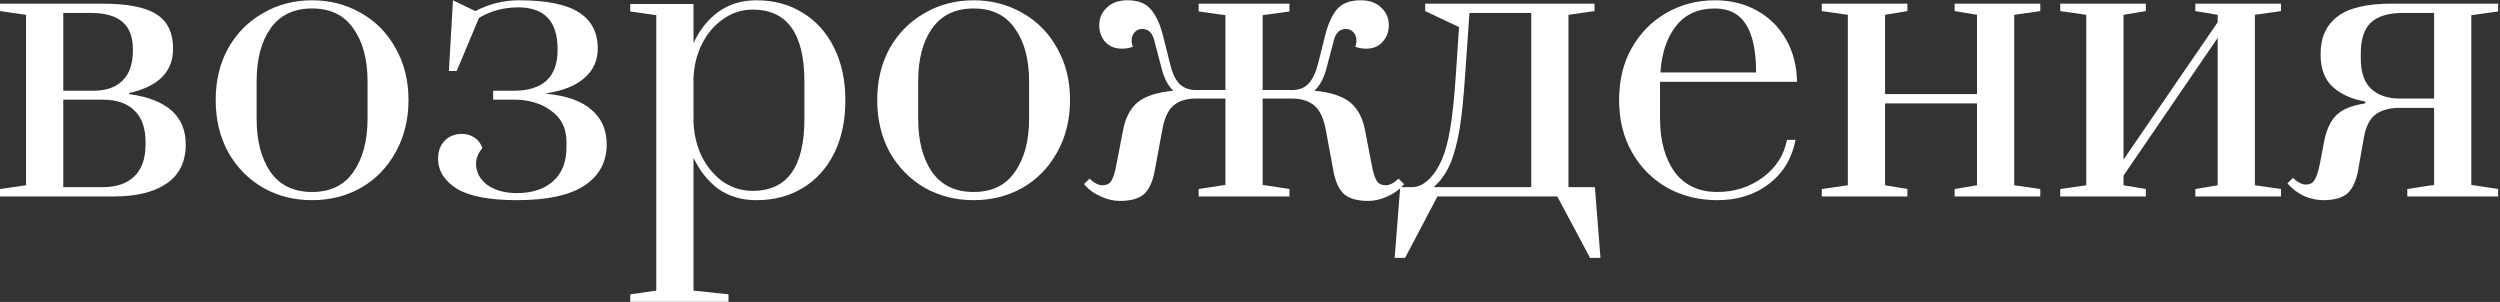
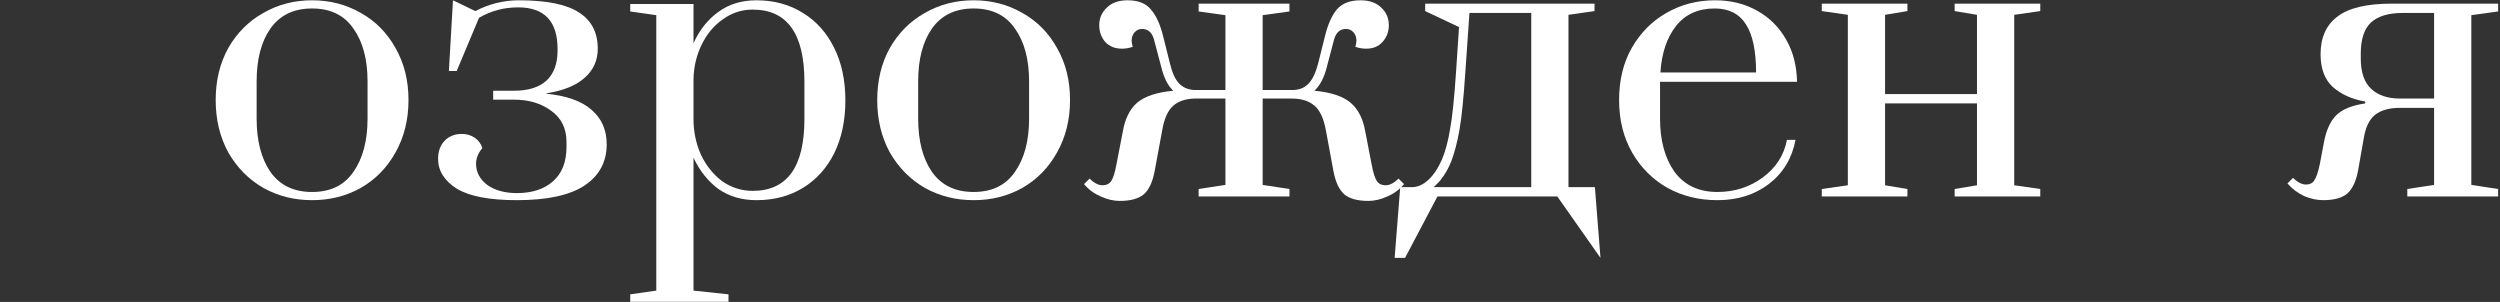
<svg xmlns="http://www.w3.org/2000/svg" width="1209" height="146" viewBox="0 0 1209 146" fill="none">
  <rect x="0" y="0" width="1209" height="146" fill="#333333" stroke="none" />
-   <path d="M0 91.4L12.6 89.6V7.16L0 5.36V1.76H49.32C61.68 1.76 70.5 3.5 75.78 6.98C81.06 10.34 83.7 15.86 83.7 23.54C83.7 34.7 76.62 41.84 62.46 44.96V45.5C80.7 48.02 89.82 56.12 89.82 69.8C89.82 78.2 86.76 84.5 80.64 88.7C74.52 92.9 66 95 55.08 95H0V91.4ZM45 43.88C51.24 43.88 55.98 42.26 59.22 39.02C62.58 35.78 64.26 30.92 64.26 24.44V23.72C64.26 17.84 62.58 13.46 59.22 10.58C55.86 7.7 50.76 6.26 43.92 6.26H30.6V43.88H45ZM49.68 90.5C56.28 90.5 61.38 88.76 64.98 85.28C68.58 81.8 70.38 76.7 70.38 69.98V68.72C70.38 61.88 68.58 56.78 64.98 53.42C61.5 49.94 56.4 48.2 49.68 48.2H30.6V90.5H49.68Z" fill="white" />
  <path d="M150.926 96.8C142.286 96.8 134.426 94.82 127.346 90.86C120.266 86.78 114.626 81.08 110.426 73.76C106.346 66.32 104.306 57.86 104.306 48.38C104.306 38.9 106.346 30.5 110.426 23.18C114.626 15.86 120.266 10.22 127.346 6.26C134.426 2.18 142.286 0.14 150.926 0.14C159.566 0.14 167.426 2.18 174.506 6.26C181.586 10.22 187.166 15.86 191.246 23.18C195.446 30.5 197.546 38.9 197.546 48.38C197.546 57.86 195.446 66.32 191.246 73.76C187.166 81.08 181.586 86.78 174.506 90.86C167.426 94.82 159.566 96.8 150.926 96.8ZM150.926 92.84C159.806 92.84 166.466 89.6 170.906 83.12C175.466 76.64 177.746 68.06 177.746 57.38V39.38C177.746 28.7 175.466 20.18 170.906 13.82C166.466 7.34 159.806 4.1 150.926 4.1C142.046 4.1 135.326 7.34 130.766 13.82C126.326 20.18 124.106 28.7 124.106 39.38V57.38C124.106 68.06 126.326 76.64 130.766 83.12C135.326 89.6 142.046 92.84 150.926 92.84Z" fill="white" />
  <path d="M250.019 96.8C236.699 96.8 226.979 94.94 220.859 91.22C214.859 87.38 211.859 82.58 211.859 76.82C211.859 73.22 212.879 70.34 214.919 68.18C217.079 65.9 219.899 64.76 223.379 64.76C225.659 64.76 227.699 65.36 229.499 66.56C231.299 67.76 232.559 69.44 233.279 71.6C231.239 74 230.219 76.52 230.219 79.16C230.219 83.24 232.019 86.66 235.619 89.42C239.339 92.06 244.139 93.38 250.019 93.38C257.219 93.38 262.979 91.52 267.299 87.8C271.739 83.96 273.959 78.38 273.959 71.06V68.72C273.959 62.12 271.499 57.08 266.579 53.6C261.779 50 255.779 48.2 248.579 48.2H238.499V43.88H248.579C255.419 43.88 260.639 42.26 264.239 39.02C267.839 35.66 269.639 30.8 269.639 24.44V23.72C269.639 10.28 263.279 3.56 250.559 3.56C243.719 3.56 237.419 5.24 231.659 8.6L220.859 34.34H217.079L219.059 0.14L229.859 5.36C236.579 1.88 243.599 0.14 250.919 0.14C264.359 0.14 274.079 2.12 280.079 6.08C286.079 9.92 289.079 15.74 289.079 23.54C289.079 29.18 286.979 33.86 282.779 37.58C278.699 41.3 272.519 43.82 264.239 45.14V45.32C273.959 46.28 281.219 48.86 286.019 53.06C290.939 57.26 293.399 62.84 293.399 69.8C293.399 78.32 289.799 84.98 282.599 89.78C275.399 94.46 264.539 96.8 250.019 96.8Z" fill="white" />
  <path d="M304.779 142.34L317.379 140.54V7.34L304.779 5.54V1.94H335.379V20.84C338.379 14.36 342.399 9.32 347.439 5.72C352.599 2 358.719 0.14 365.799 0.14C374.319 0.14 381.819 2.18 388.299 6.26C394.779 10.22 399.819 15.86 403.419 23.18C407.019 30.38 408.819 38.84 408.819 48.56C408.819 58.28 407.019 66.8 403.419 74.12C399.819 81.32 394.779 86.9 388.299 90.86C381.819 94.82 374.319 96.8 365.799 96.8C358.719 96.8 352.599 95 347.439 91.4C342.399 87.68 338.379 82.64 335.379 76.28V140.54L352.299 142.34V145.94H304.779V142.34ZM363.999 92.3C380.679 92.3 389.019 80.72 389.019 57.56V39.56C389.019 16.28 380.679 4.64 363.999 4.64C358.719 4.64 353.919 6.2 349.599 9.32C345.279 12.32 341.859 16.4 339.339 21.56C336.819 26.72 335.499 32.3 335.379 38.3V57.56C335.379 63.68 336.579 69.44 338.979 74.84C341.499 80.12 344.919 84.38 349.239 87.62C353.679 90.74 358.599 92.3 363.999 92.3Z" fill="white" />
  <path d="M470.848 96.8C462.208 96.8 454.348 94.82 447.268 90.86C440.188 86.78 434.548 81.08 430.348 73.76C426.268 66.32 424.228 57.86 424.228 48.38C424.228 38.9 426.268 30.5 430.348 23.18C434.548 15.86 440.188 10.22 447.268 6.26C454.348 2.18 462.208 0.14 470.848 0.14C479.488 0.14 487.348 2.18 494.428 6.26C501.508 10.22 507.088 15.86 511.168 23.18C515.368 30.5 517.468 38.9 517.468 48.38C517.468 57.86 515.368 66.32 511.168 73.76C507.088 81.08 501.508 86.78 494.428 90.86C487.348 94.82 479.488 96.8 470.848 96.8ZM470.848 92.84C479.728 92.84 486.388 89.6 490.828 83.12C495.388 76.64 497.668 68.06 497.668 57.38V39.38C497.668 28.7 495.388 20.18 490.828 13.82C486.388 7.34 479.728 4.1 470.848 4.1C461.968 4.1 455.248 7.34 450.688 13.82C446.248 20.18 444.028 28.7 444.028 39.38V57.38C444.028 68.06 446.248 76.64 450.688 83.12C455.248 89.6 461.968 92.84 470.848 92.84Z" fill="white" />
  <path d="M541.5 97.16C538.5 97.16 535.44 96.44 532.32 95C529.2 93.68 526.5 91.7 524.22 89.06L526.92 86.36C529.08 88.52 531.18 89.6 533.22 89.6C535.02 89.6 536.4 88.94 537.36 87.62C538.32 86.18 539.16 83.54 539.88 79.7L542.94 63.86C544.02 57.5 546.361 52.76 549.961 49.64C553.681 46.52 559.5 44.6 567.42 43.88C564.78 41.48 562.8 37.52 561.48 32L558.06 19.04C557.1 15.68 555.18 14 552.3 14C550.86 14 549.661 14.54 548.701 15.62C547.74 16.7 547.26 18.02 547.26 19.58C547.26 20.54 547.44 21.56 547.8 22.64C546.12 23.24 544.381 23.54 542.581 23.54C539.221 23.54 536.52 22.46 534.48 20.3C532.56 18.02 531.6 15.32 531.6 12.2C531.6 8.84 532.801 6.02 535.201 3.74C537.601 1.34 540.96 0.14 545.28 0.14C550.44 0.14 554.22 1.64 556.62 4.64C559.14 7.52 561.12 11.9 562.56 17.78L565.8 30.74C566.88 35.18 568.32 38.36 570.12 40.28C571.92 42.2 574.32 43.28 577.32 43.52H592.62V7.34L579.66 5.54V1.76H623.581V5.54L610.62 7.34V43.52H625.56C628.56 43.4 630.96 42.38 632.76 40.46C634.68 38.54 636.24 35.3 637.44 30.74L640.68 17.78C642.12 11.9 644.04 7.52 646.44 4.64C648.96 1.64 652.801 0.14 657.961 0.14C662.281 0.14 665.64 1.34 668.04 3.74C670.44 6.02 671.641 8.84 671.641 12.2C671.641 15.32 670.621 18.02 668.581 20.3C666.661 22.46 664.02 23.54 660.66 23.54C658.86 23.54 657.12 23.24 655.44 22.64C655.8 21.56 655.98 20.54 655.98 19.58C655.98 18.02 655.5 16.7 654.54 15.62C653.58 14.54 652.38 14 650.94 14C648.06 14 646.14 15.68 645.18 19.04L641.76 32C640.441 37.4 638.401 41.36 635.641 43.88C643.561 44.6 649.38 46.52 653.1 49.64C656.82 52.76 659.22 57.5 660.3 63.86L663.36 79.7C664.08 83.54 664.92 86.18 665.88 87.62C666.84 88.94 668.221 89.6 670.021 89.6C672.061 89.6 674.16 88.52 676.32 86.36L679.021 89.06C676.741 91.7 674.04 93.68 670.92 95C667.8 96.44 664.74 97.16 661.74 97.16C656.46 97.16 652.56 96.08 650.04 93.92C647.52 91.64 645.78 87.86 644.82 82.58L641.221 63.14C640.141 57.26 638.281 53.24 635.641 51.08C633.001 48.8 629.34 47.66 624.66 47.66H610.62V89.42L623.581 91.4V95H579.66V91.4L592.62 89.42V47.66H577.68C573.24 47.78 569.76 48.98 567.24 51.26C564.72 53.54 562.981 57.5 562.021 63.14L558.42 82.58C557.46 87.86 555.721 91.64 553.201 93.92C550.681 96.08 546.78 97.16 541.5 97.16Z" fill="white" />
-   <path d="M773.99 124.7H768.95L753.11 95H695.15L679.49 124.7H674.45L677.15 90.5H682.91C685.55 90.5 688.13 89.36 690.65 87.08C693.17 84.8 695.39 81.5 697.31 77.18C698.99 73.22 700.31 68.3 701.27 62.42C702.35 56.54 703.31 47.3 704.15 34.7L705.59 13.1L689.21 5.36V1.76H771.11V5.36L758.51 7.16V90.5H771.29L773.99 124.7ZM740.51 6.26H710.63L708.65 34.7C707.81 47.42 706.85 56.84 705.77 62.96C704.69 68.96 703.37 74 701.81 78.08C700.73 80.72 699.53 83 698.21 84.92C697.01 86.72 695.93 88.04 694.97 88.88C694.13 89.72 693.59 90.26 693.35 90.5H740.51V6.26Z" fill="white" />
+   <path d="M773.99 124.7L753.11 95H695.15L679.49 124.7H674.45L677.15 90.5H682.91C685.55 90.5 688.13 89.36 690.65 87.08C693.17 84.8 695.39 81.5 697.31 77.18C698.99 73.22 700.31 68.3 701.27 62.42C702.35 56.54 703.31 47.3 704.15 34.7L705.59 13.1L689.21 5.36V1.76H771.11V5.36L758.51 7.16V90.5H771.29L773.99 124.7ZM740.51 6.26H710.63L708.65 34.7C707.81 47.42 706.85 56.84 705.77 62.96C704.69 68.96 703.37 74 701.81 78.08C700.73 80.72 699.53 83 698.21 84.92C697.01 86.72 695.93 88.04 694.97 88.88C694.13 89.72 693.59 90.26 693.35 90.5H740.51V6.26Z" fill="white" />
  <path d="M830.517 96.8C821.637 96.8 813.597 94.82 806.397 90.86C799.197 86.78 793.497 81.08 789.297 73.76C785.097 66.44 782.997 57.98 782.997 48.38C782.997 38.78 785.037 30.38 789.117 23.18C793.317 15.86 798.897 10.22 805.857 6.26C812.937 2.18 820.797 0.14 829.437 0.14C836.997 0.14 843.777 1.82 849.777 5.18C855.777 8.54 860.457 13.22 863.817 19.22C867.177 25.1 868.917 31.88 869.037 39.56H802.797V57.38C802.797 67.94 805.137 76.52 809.817 83.12C814.617 89.6 821.517 92.84 830.517 92.84C838.797 92.84 846.117 90.5 852.477 85.82C858.837 81.14 862.737 75.08 864.177 67.64H868.317C866.637 76.52 862.377 83.6 855.537 88.88C848.697 94.16 840.357 96.8 830.517 96.8ZM849.237 35.06C849.237 24.62 847.617 16.88 844.377 11.84C841.137 6.68 836.097 4.1 829.257 4.1C821.217 4.1 814.977 6.92 810.537 12.56C806.097 18.2 803.577 25.7 802.977 35.06H849.237Z" fill="white" />
  <path d="M881.016 95V91.4L893.616 89.6V7.16L881.016 5.36V1.76H922.416V5.36L911.616 7.16V45.5H956.076V7.16L945.276 5.36V1.76H986.676V5.36L974.076 7.16V89.6L986.676 91.4V95H945.276V91.4L956.076 89.6V50H911.616V89.6L922.416 91.4V95H881.016Z" fill="white" />
-   <path d="M996.328 95V91.4L1008.93 89.6V7.16L996.328 5.36V1.76H1037.73V5.36L1026.93 7.16V77.18L1072.47 10.76V7.16L1061.67 5.36V1.76H1103.07V5.36L1090.47 7.16V89.6L1103.07 91.4V95H1061.67V91.4L1072.47 89.6V18.32L1026.93 84.92V89.6L1037.73 91.4V95H996.328Z" fill="white" />
  <path d="M1123.49 96.8C1120.49 96.8 1117.43 96.14 1114.31 94.82C1111.19 93.38 1108.49 91.34 1106.21 88.7L1108.91 86C1111.07 88.16 1113.17 89.24 1115.21 89.24C1117.01 89.24 1118.33 88.58 1119.17 87.26C1120.13 85.94 1121.03 83.3 1121.87 79.34L1123.85 68.9C1124.93 63.02 1126.91 58.64 1129.79 55.76C1132.67 52.88 1137.35 50.96 1143.83 50V49.1C1137.47 48.02 1132.25 45.68 1128.17 42.08C1124.21 38.48 1122.23 33.2 1122.23 26.24C1122.23 18.2 1124.93 12.14 1130.33 8.06C1135.73 3.86 1144.49 1.76 1156.61 1.76H1208.09V5.54L1195.13 7.34V89.42L1208.09 91.4V95H1164.17V91.4L1177.13 89.42V52.16H1160.57C1155.41 52.16 1151.39 53.3 1148.51 55.58C1145.75 57.86 1143.95 61.64 1143.11 66.92L1140.41 82.22C1139.45 87.5 1137.71 91.28 1135.19 93.56C1132.67 95.72 1128.77 96.8 1123.49 96.8ZM1177.13 47.66V6.26H1162.01C1155.05 6.26 1149.89 7.82 1146.53 10.94C1143.29 14.06 1141.67 19.04 1141.67 25.88V28.22C1141.67 34.94 1143.35 39.86 1146.71 42.98C1150.07 46.1 1154.69 47.66 1160.57 47.66H1177.13Z" fill="white" />
</svg>